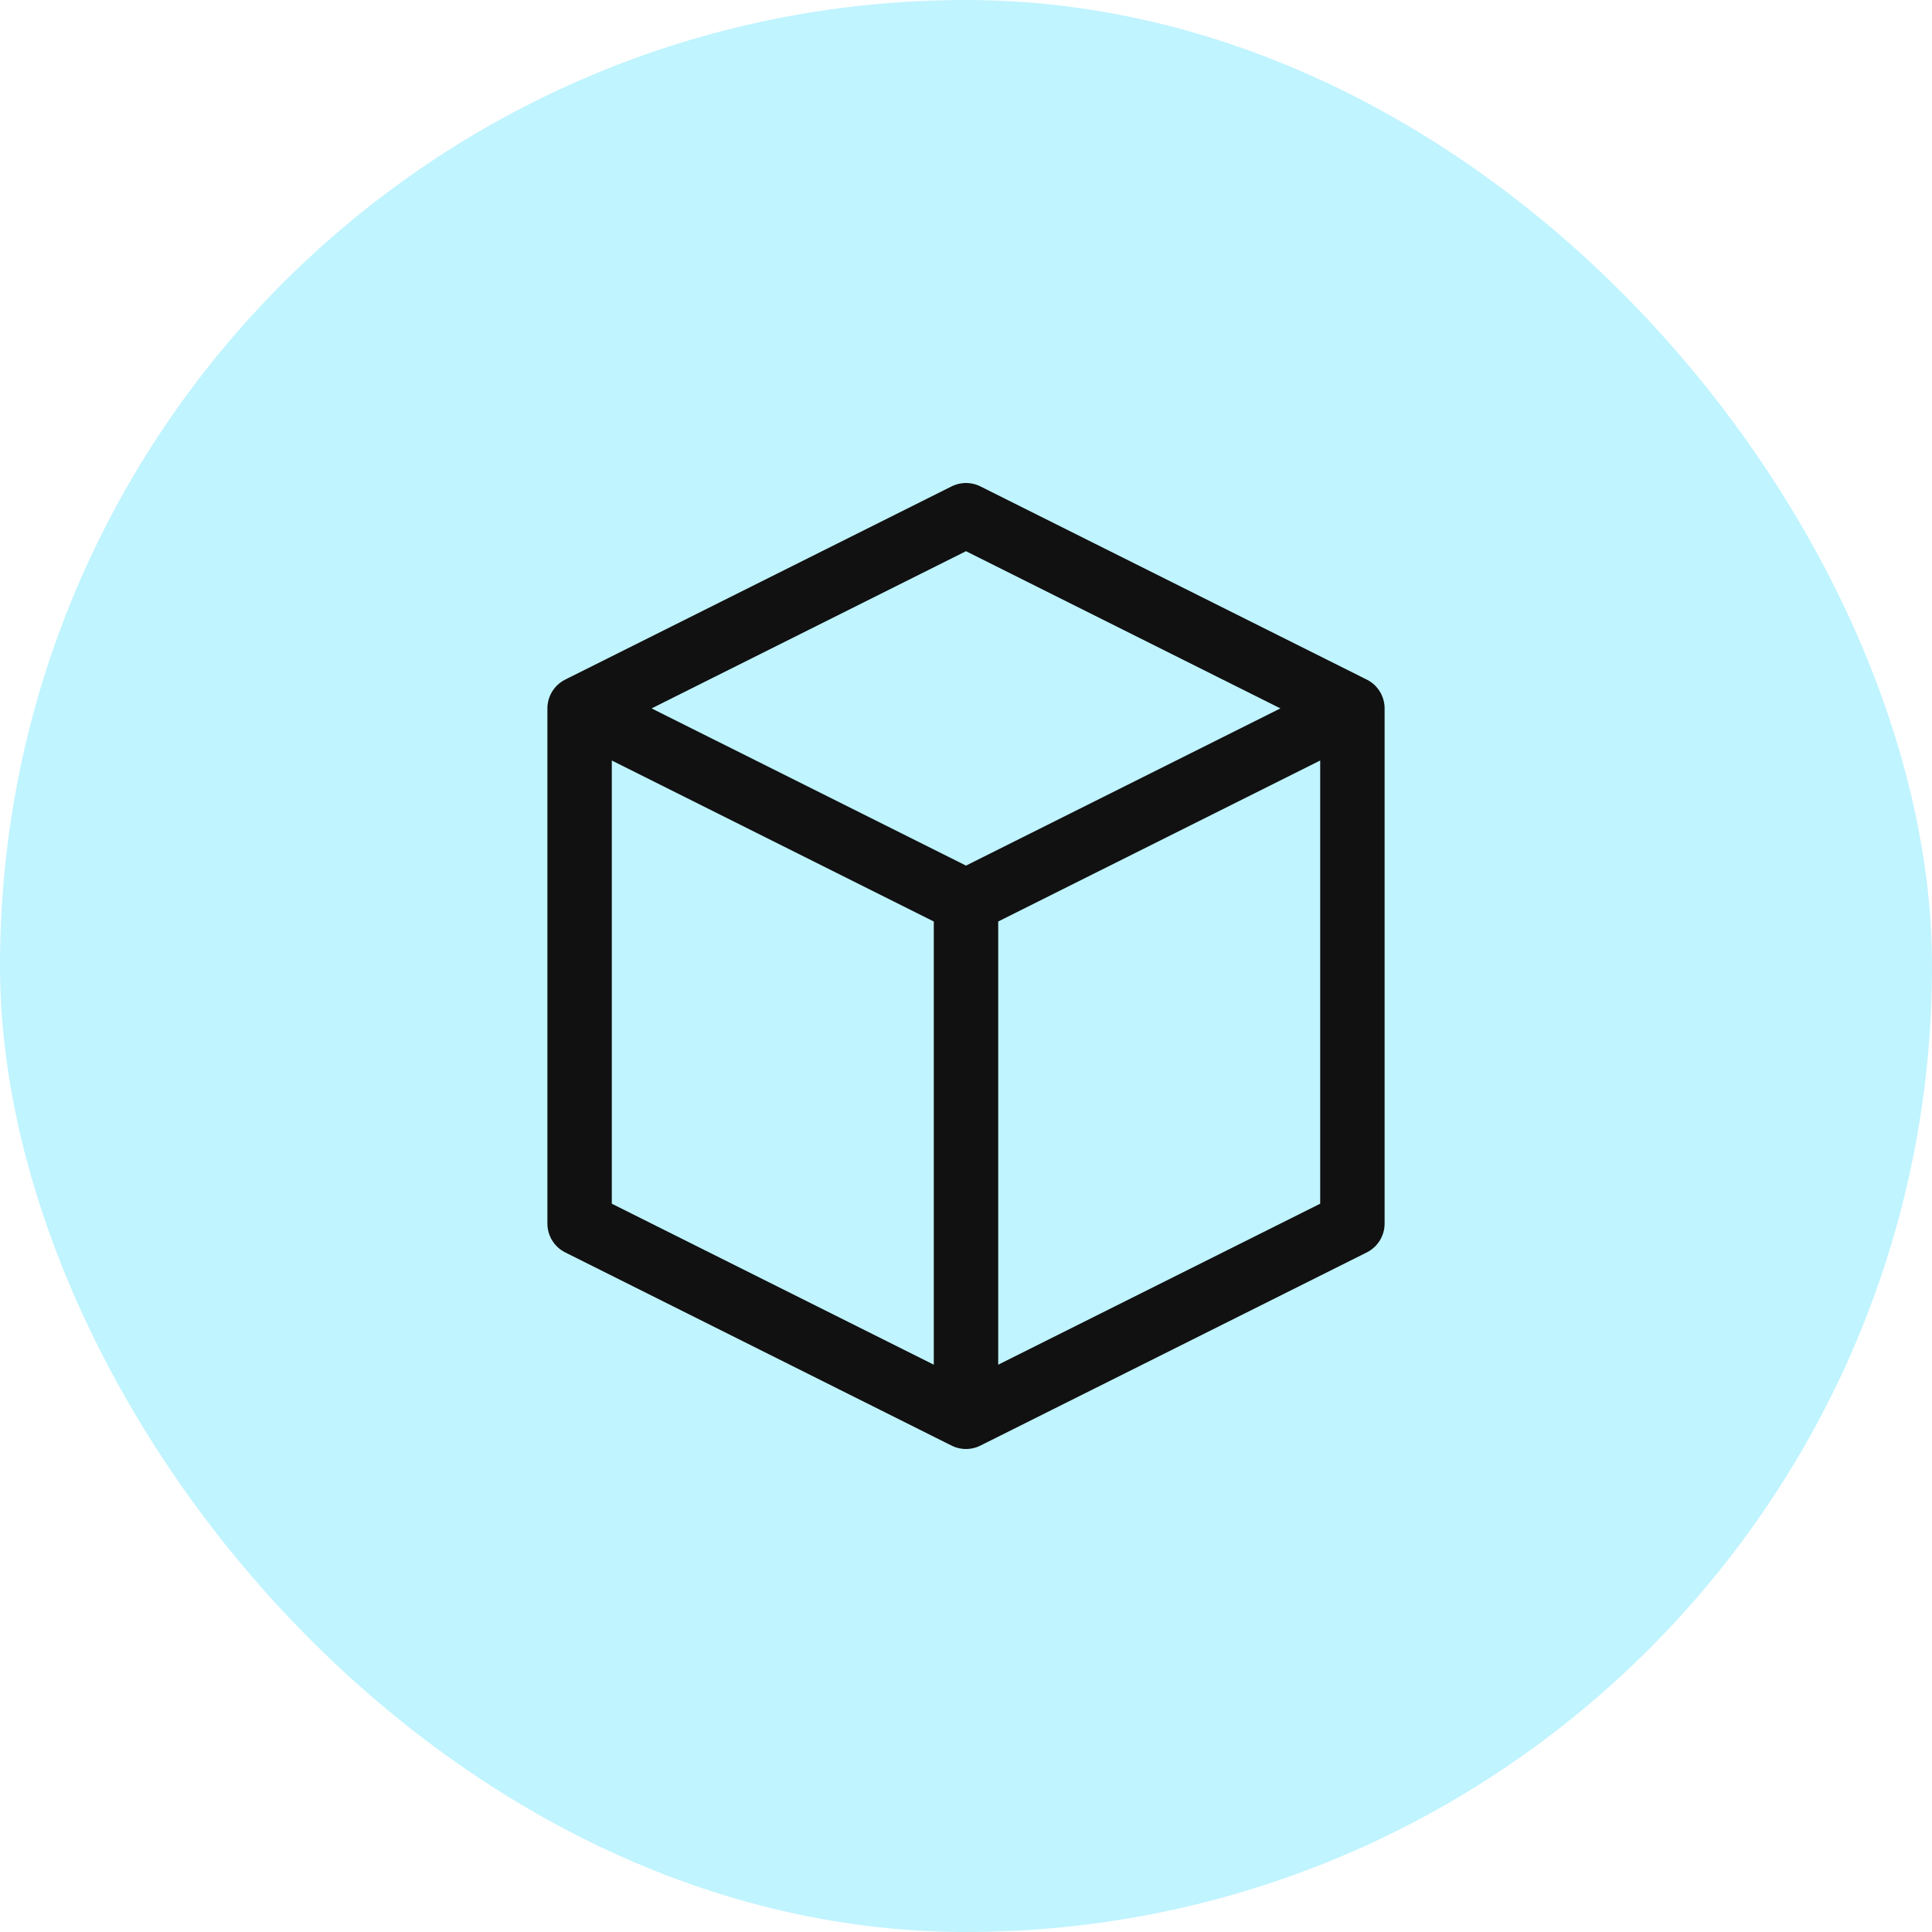
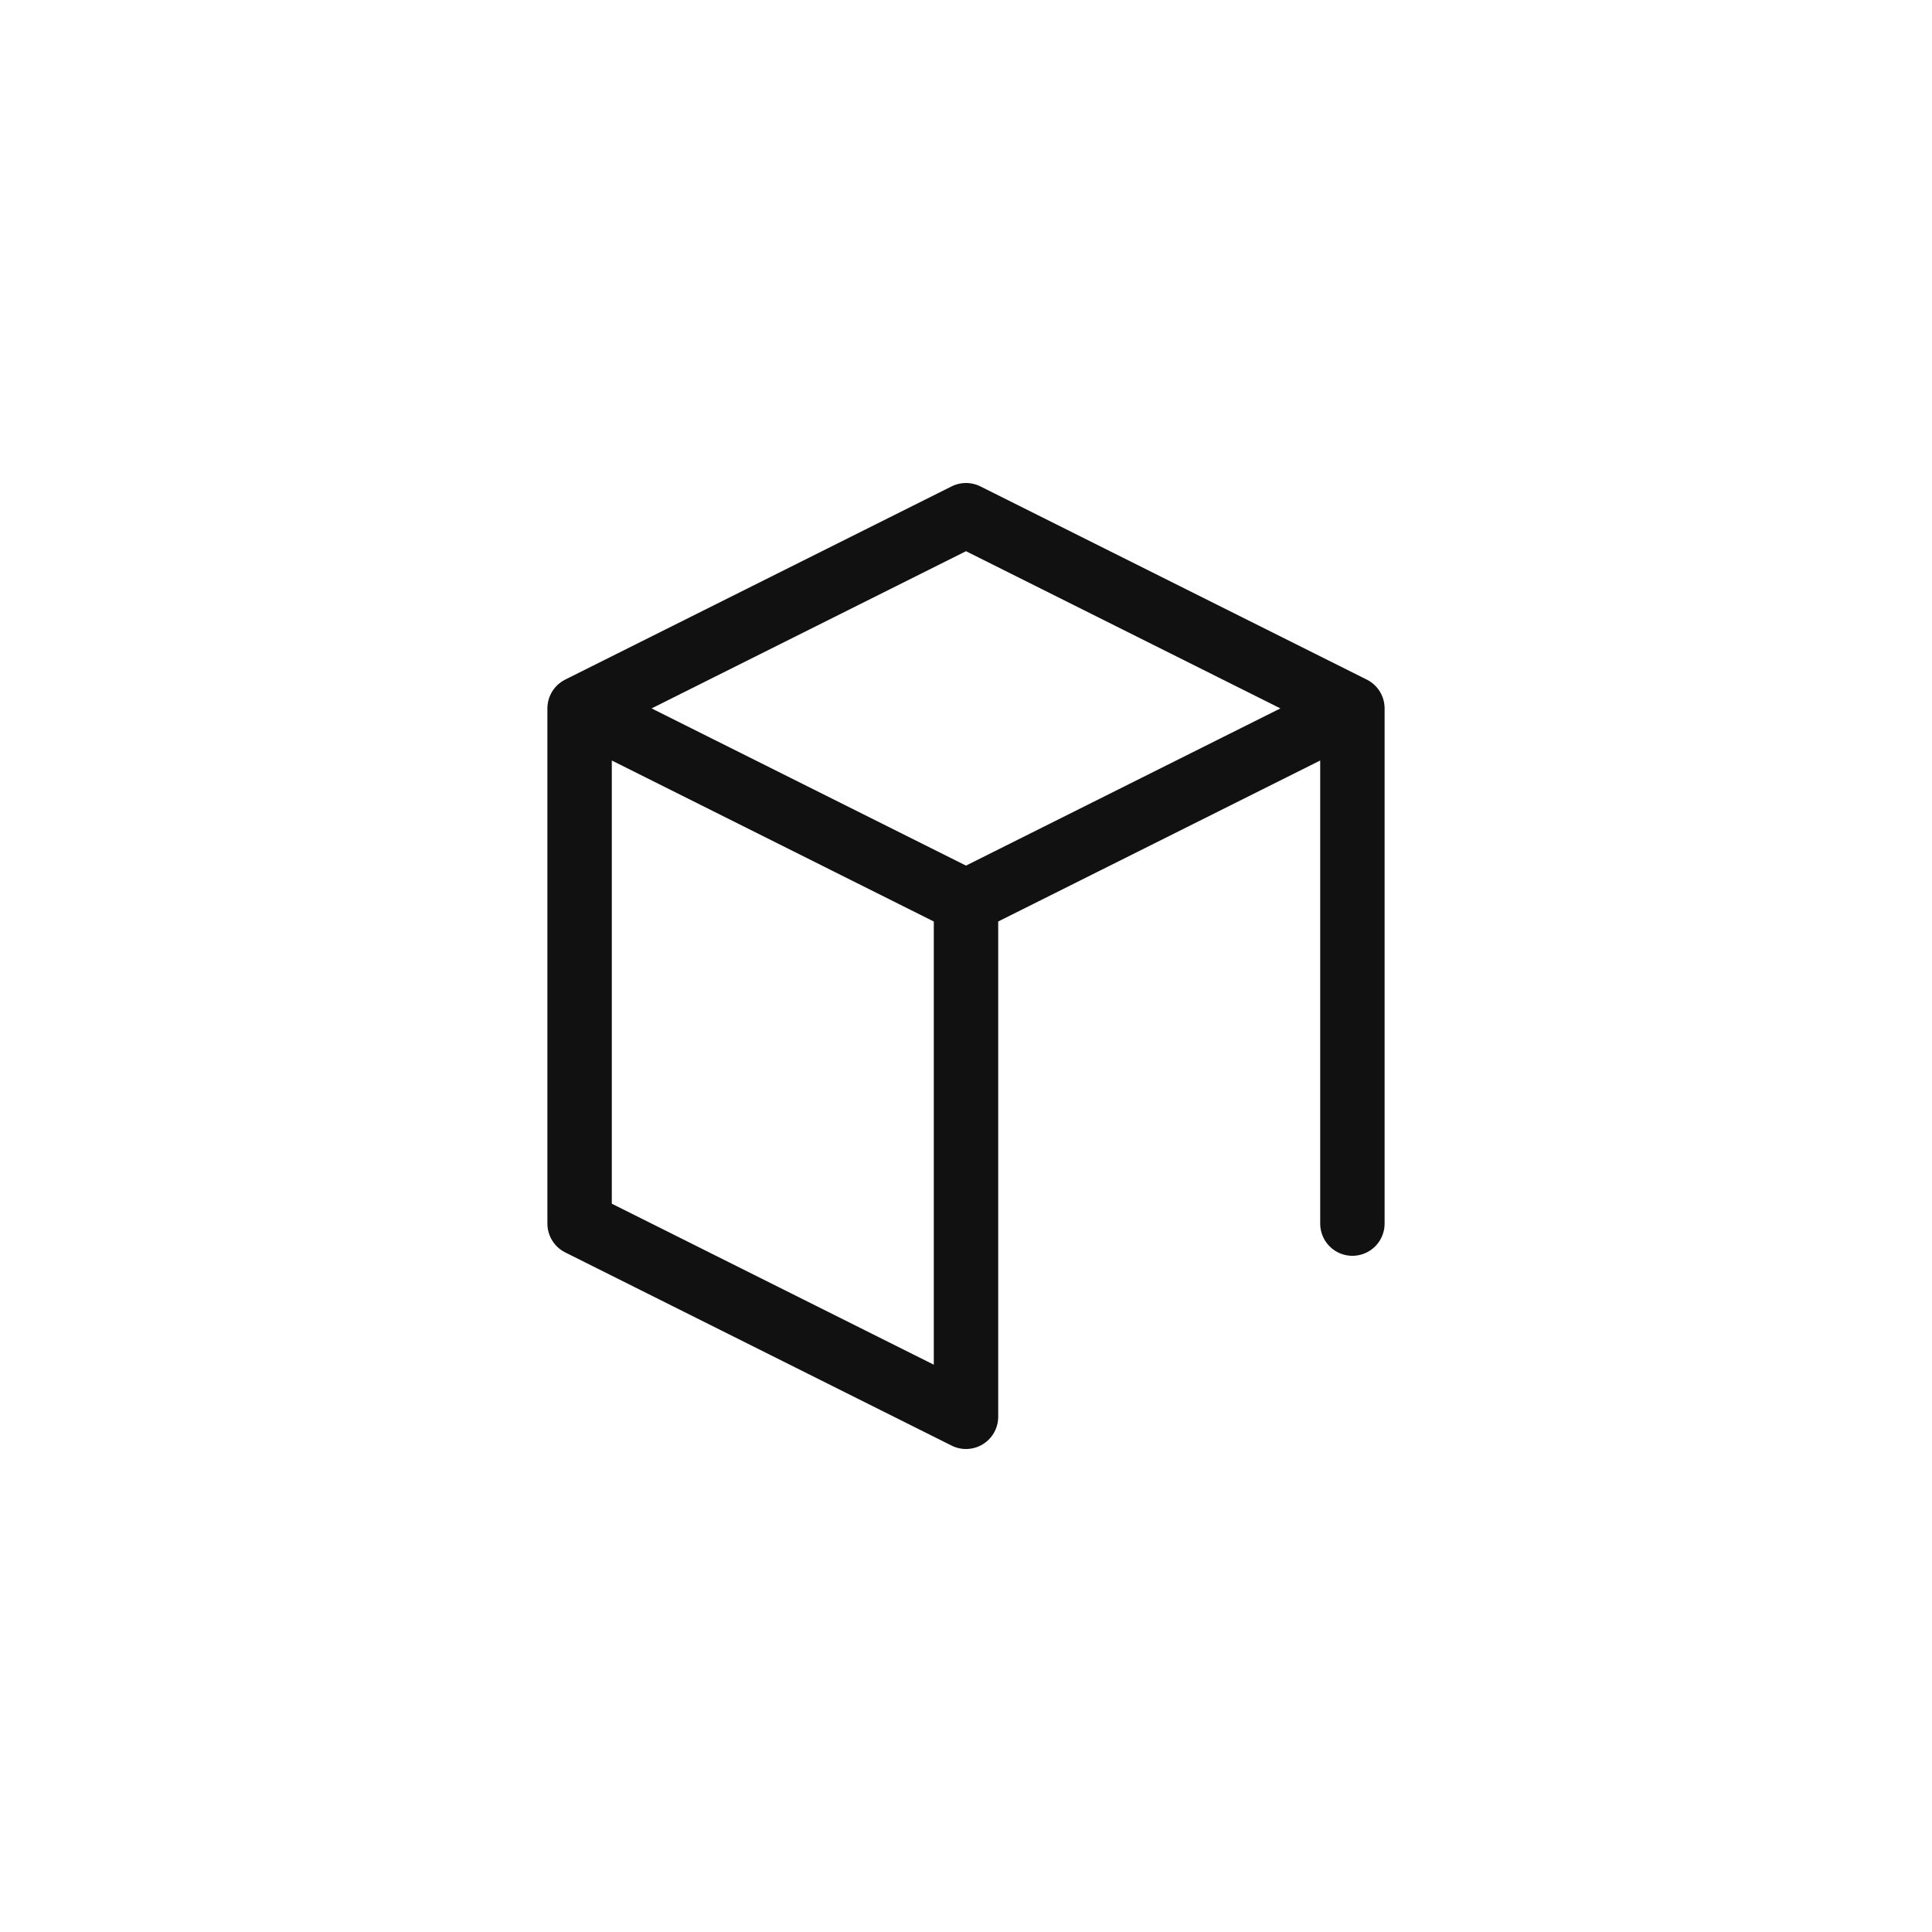
<svg xmlns="http://www.w3.org/2000/svg" width="30" height="30" viewBox="0 0 30 30" fill="none">
-   <rect width="30" height="30" rx="15" fill="#63E3FF" fill-opacity="0.4" />
-   <path d="M9 11L15 8L21 11M9 11L15 14M9 11V19L15 22M21 11L15 14M21 11V19L15 22M15 14V22" stroke="#111111" stroke-linecap="round" stroke-linejoin="round" />
+   <path d="M9 11L15 8L21 11M9 11L15 14M9 11V19L15 22M21 11L15 14M21 11V19M15 14V22" stroke="#111111" stroke-linecap="round" stroke-linejoin="round" />
</svg>